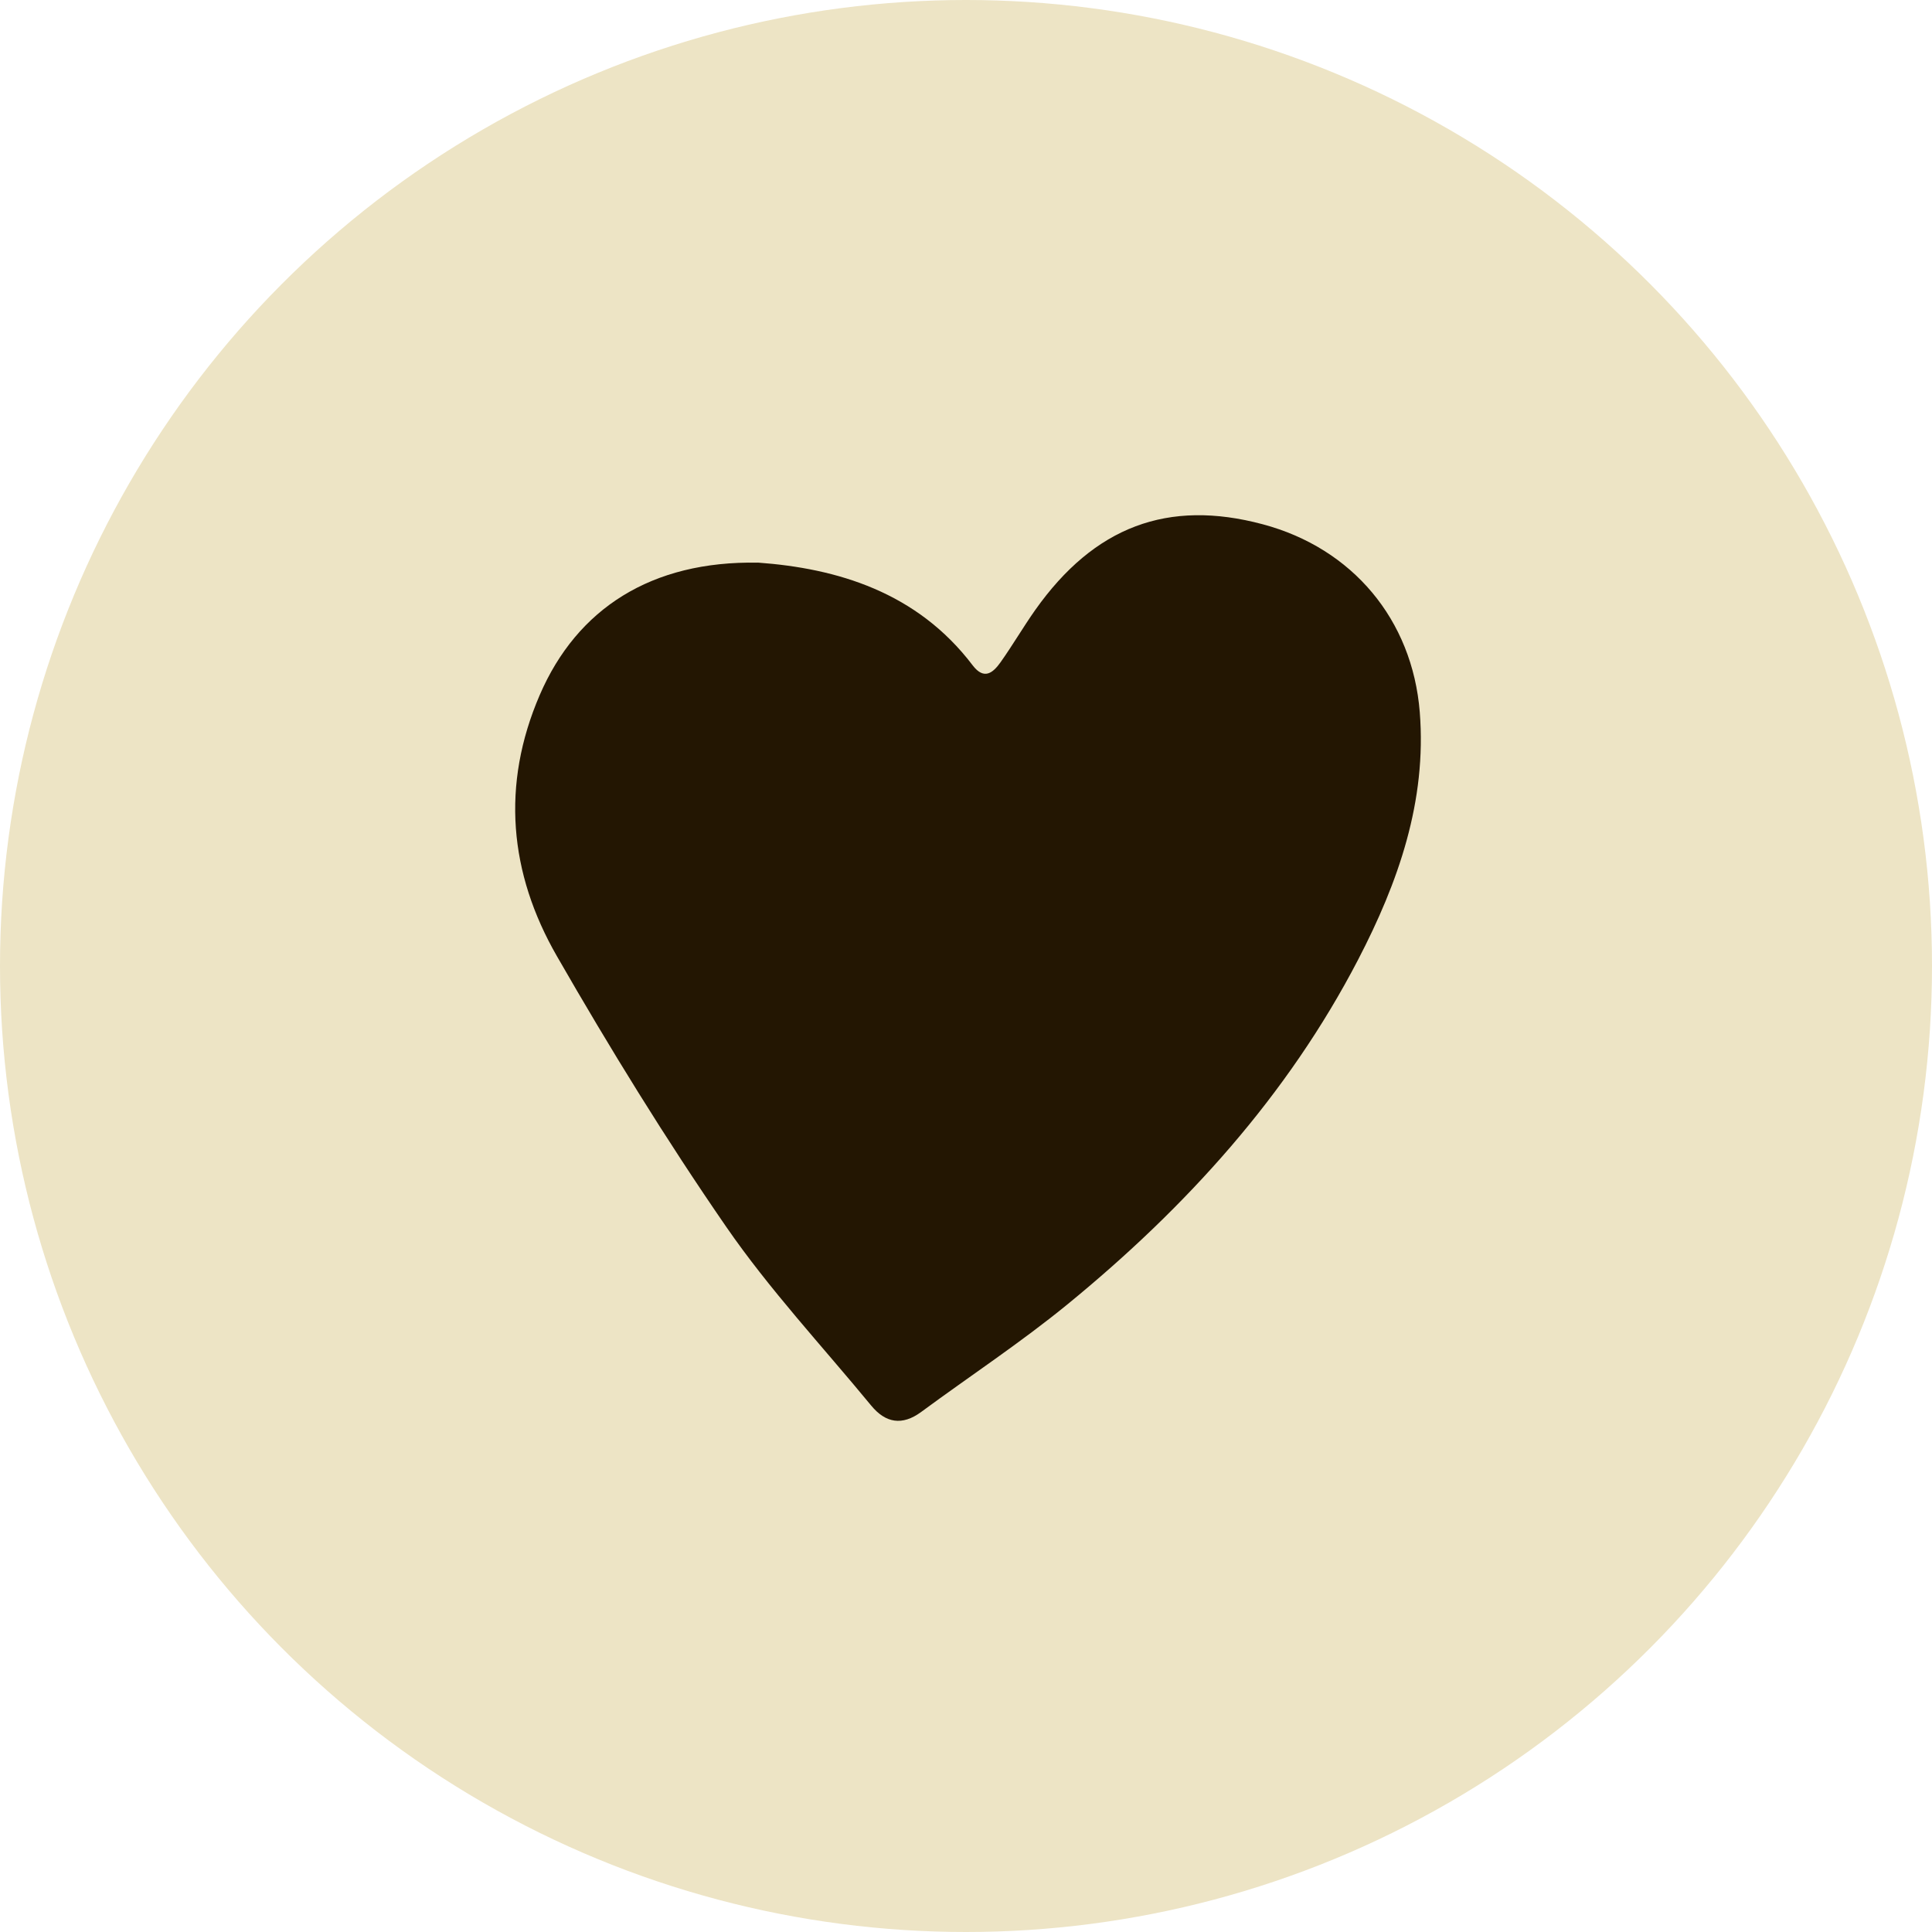
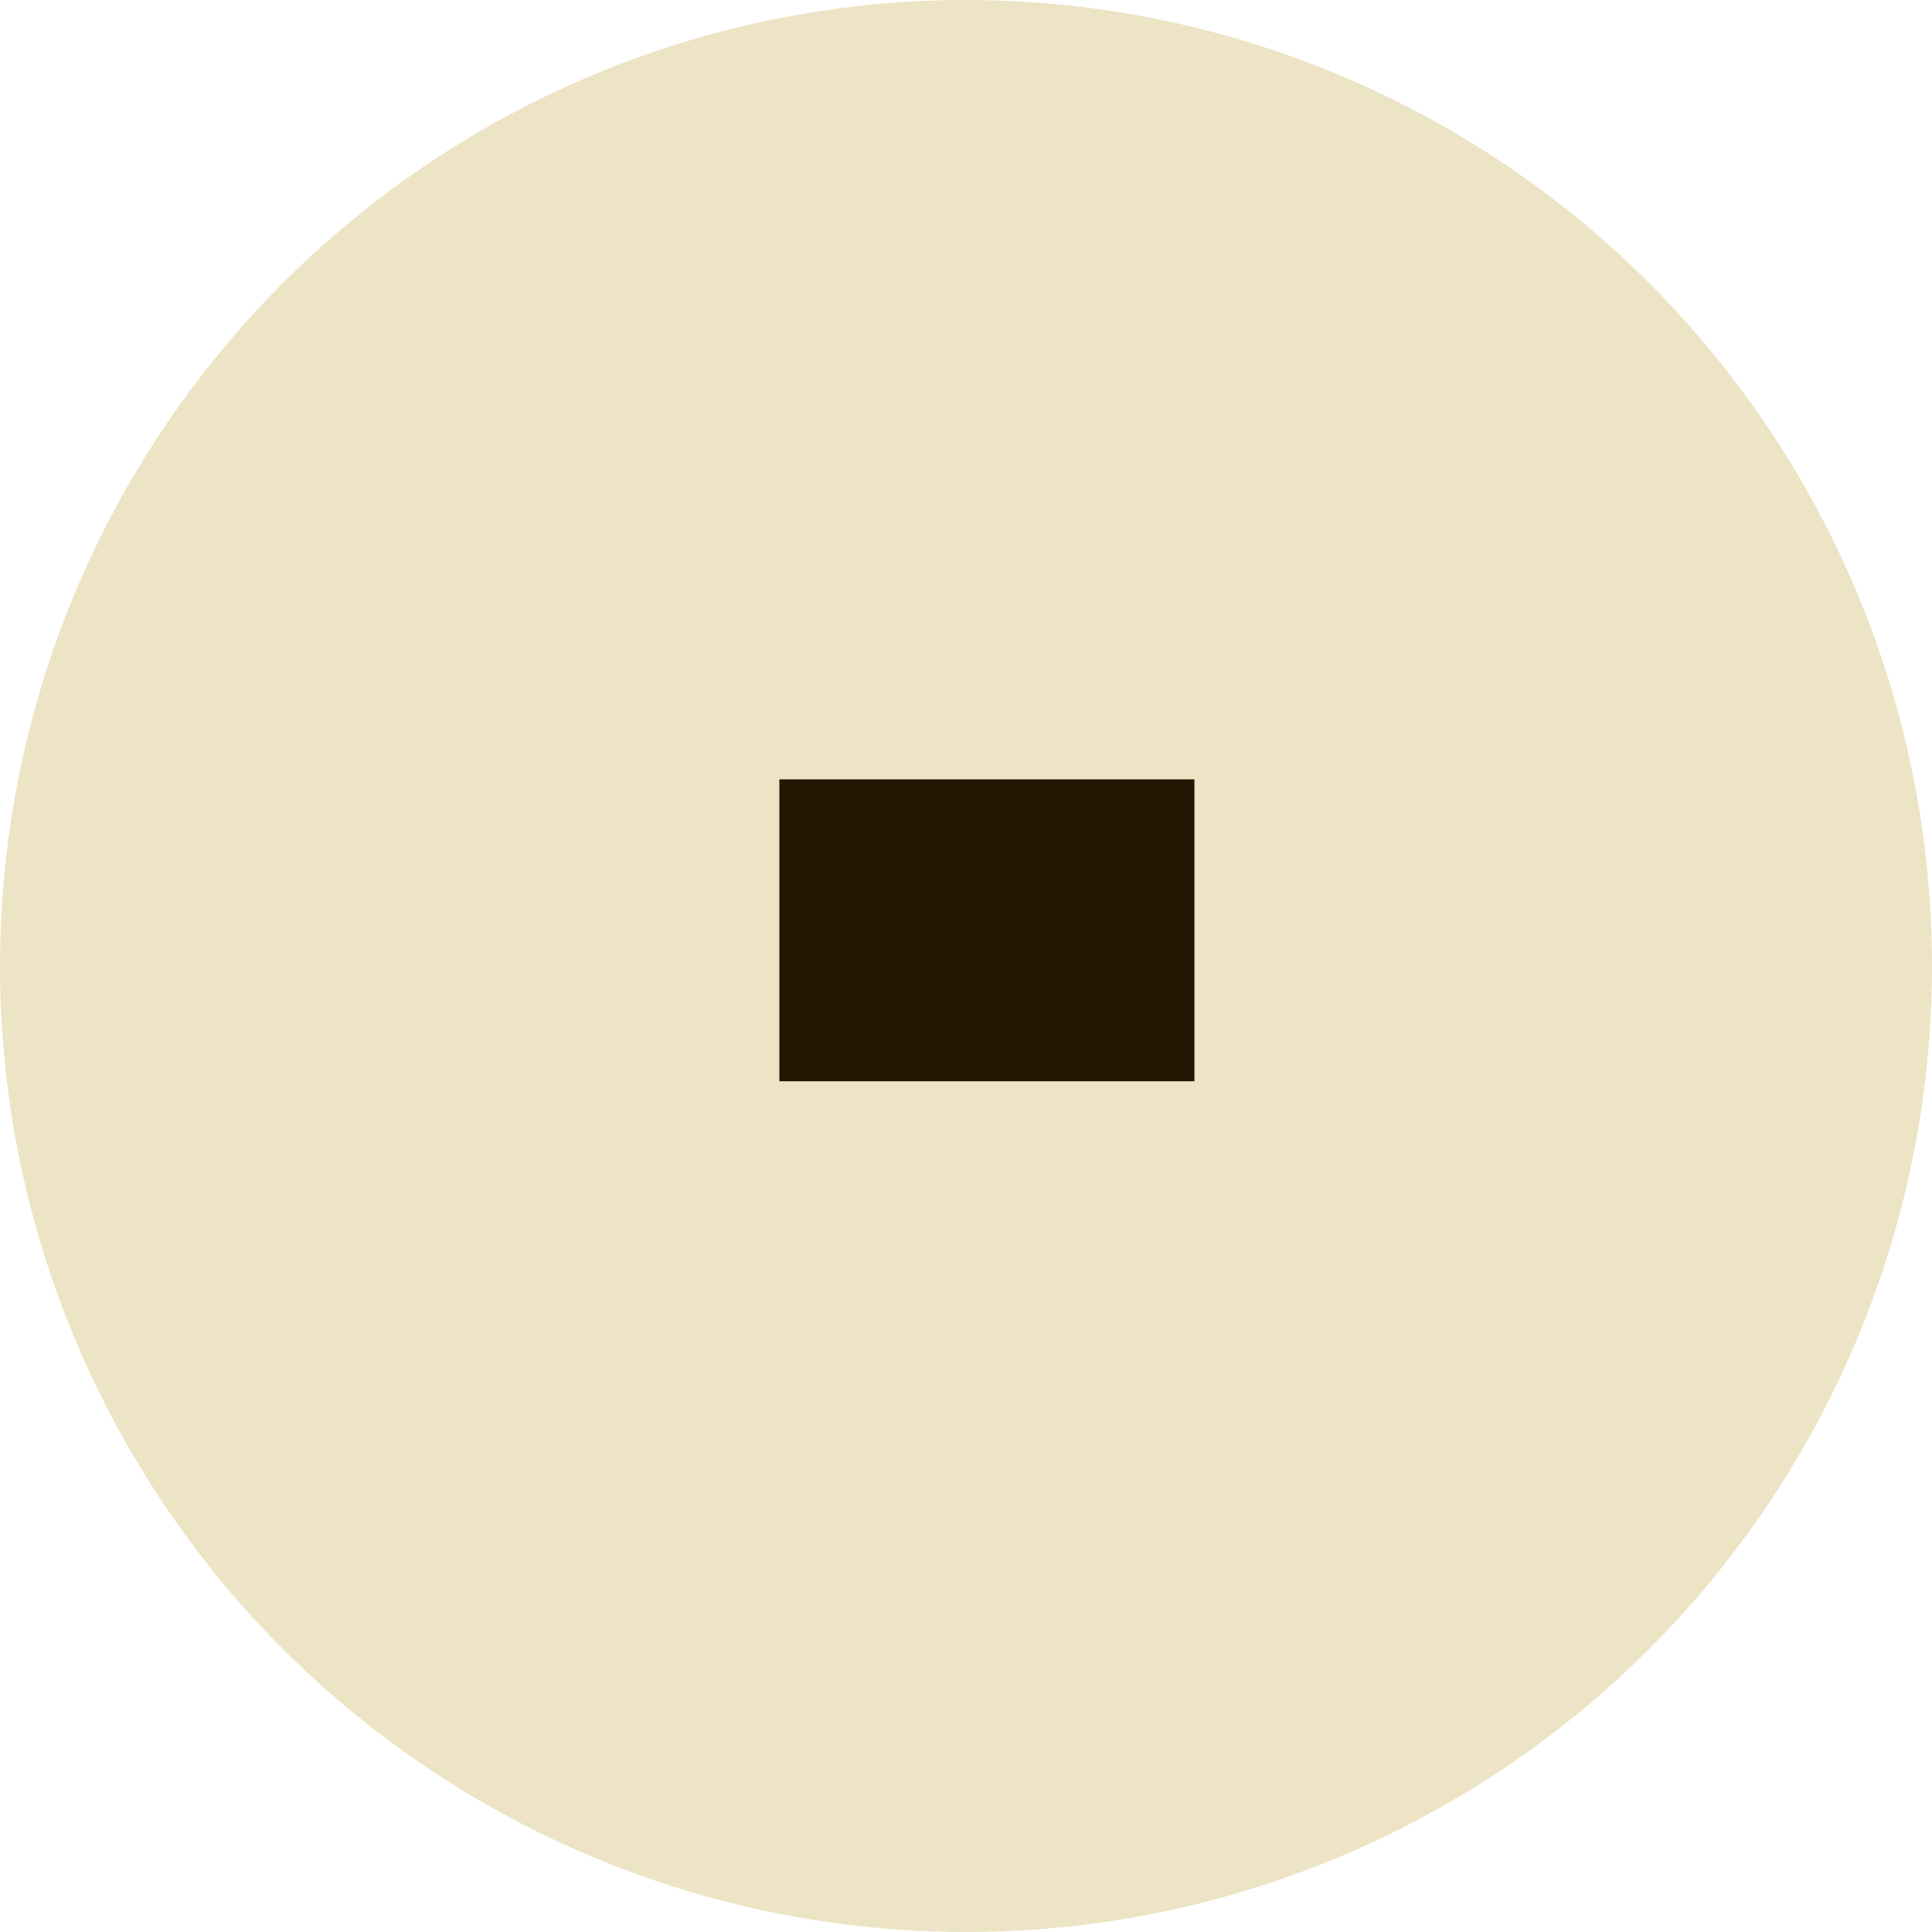
<svg xmlns="http://www.w3.org/2000/svg" width="30" height="30" viewBox="0 0 30 30" fill="none">
  <circle cx="15" cy="15" r="15" fill="#EDE4C5" />
-   <path d="M11.768 8.736C12.995 8.825 14.239 9.191 15.104 10.332C15.281 10.564 15.419 10.447 15.534 10.287C15.723 10.021 15.887 9.739 16.075 9.472C16.992 8.176 18.135 7.747 19.608 8.141C21.003 8.513 21.931 9.624 22.046 11.057C22.156 12.441 21.713 13.701 21.087 14.905C19.994 17.008 18.422 18.743 16.579 20.251C15.853 20.845 15.062 21.366 14.305 21.924C14.007 22.144 13.75 22.095 13.529 21.827C12.77 20.905 11.948 20.024 11.274 19.046C10.336 17.686 9.469 16.277 8.648 14.848C7.906 13.559 7.779 12.188 8.381 10.792C8.961 9.447 10.118 8.707 11.768 8.737V8.736ZM14.936 16.537C15.567 16.562 16.394 16.203 16.841 15.697C16.905 15.625 16.898 15.493 16.924 15.39C16.817 15.422 16.681 15.425 16.605 15.492C15.592 16.39 14.584 16.456 13.45 15.702C13.369 15.647 13.233 15.668 13.124 15.653C13.17 15.753 13.188 15.887 13.267 15.949C13.755 16.337 14.341 16.482 14.937 16.538L14.936 16.537ZM17.717 13.121C17.652 12.737 17.471 12.473 17.218 12.465C16.991 12.457 16.782 12.694 16.754 13.037C16.738 13.232 16.739 13.441 16.792 13.627C16.873 13.922 17.163 14.004 17.367 13.775C17.529 13.594 17.605 13.342 17.718 13.121H17.717ZM12.242 13.134C12.267 13.306 12.254 13.453 12.315 13.562C12.383 13.684 12.522 13.857 12.622 13.851C12.753 13.845 12.975 13.696 12.985 13.593C13.015 13.274 12.981 12.946 12.931 12.627C12.92 12.555 12.738 12.458 12.64 12.463C12.542 12.467 12.406 12.567 12.362 12.658C12.288 12.813 12.274 12.995 12.242 13.134Z" fill="#231602" />
  <rect x="12.102" y="12.102" width="6.445" height="4.688" fill="#231602" />
</svg>